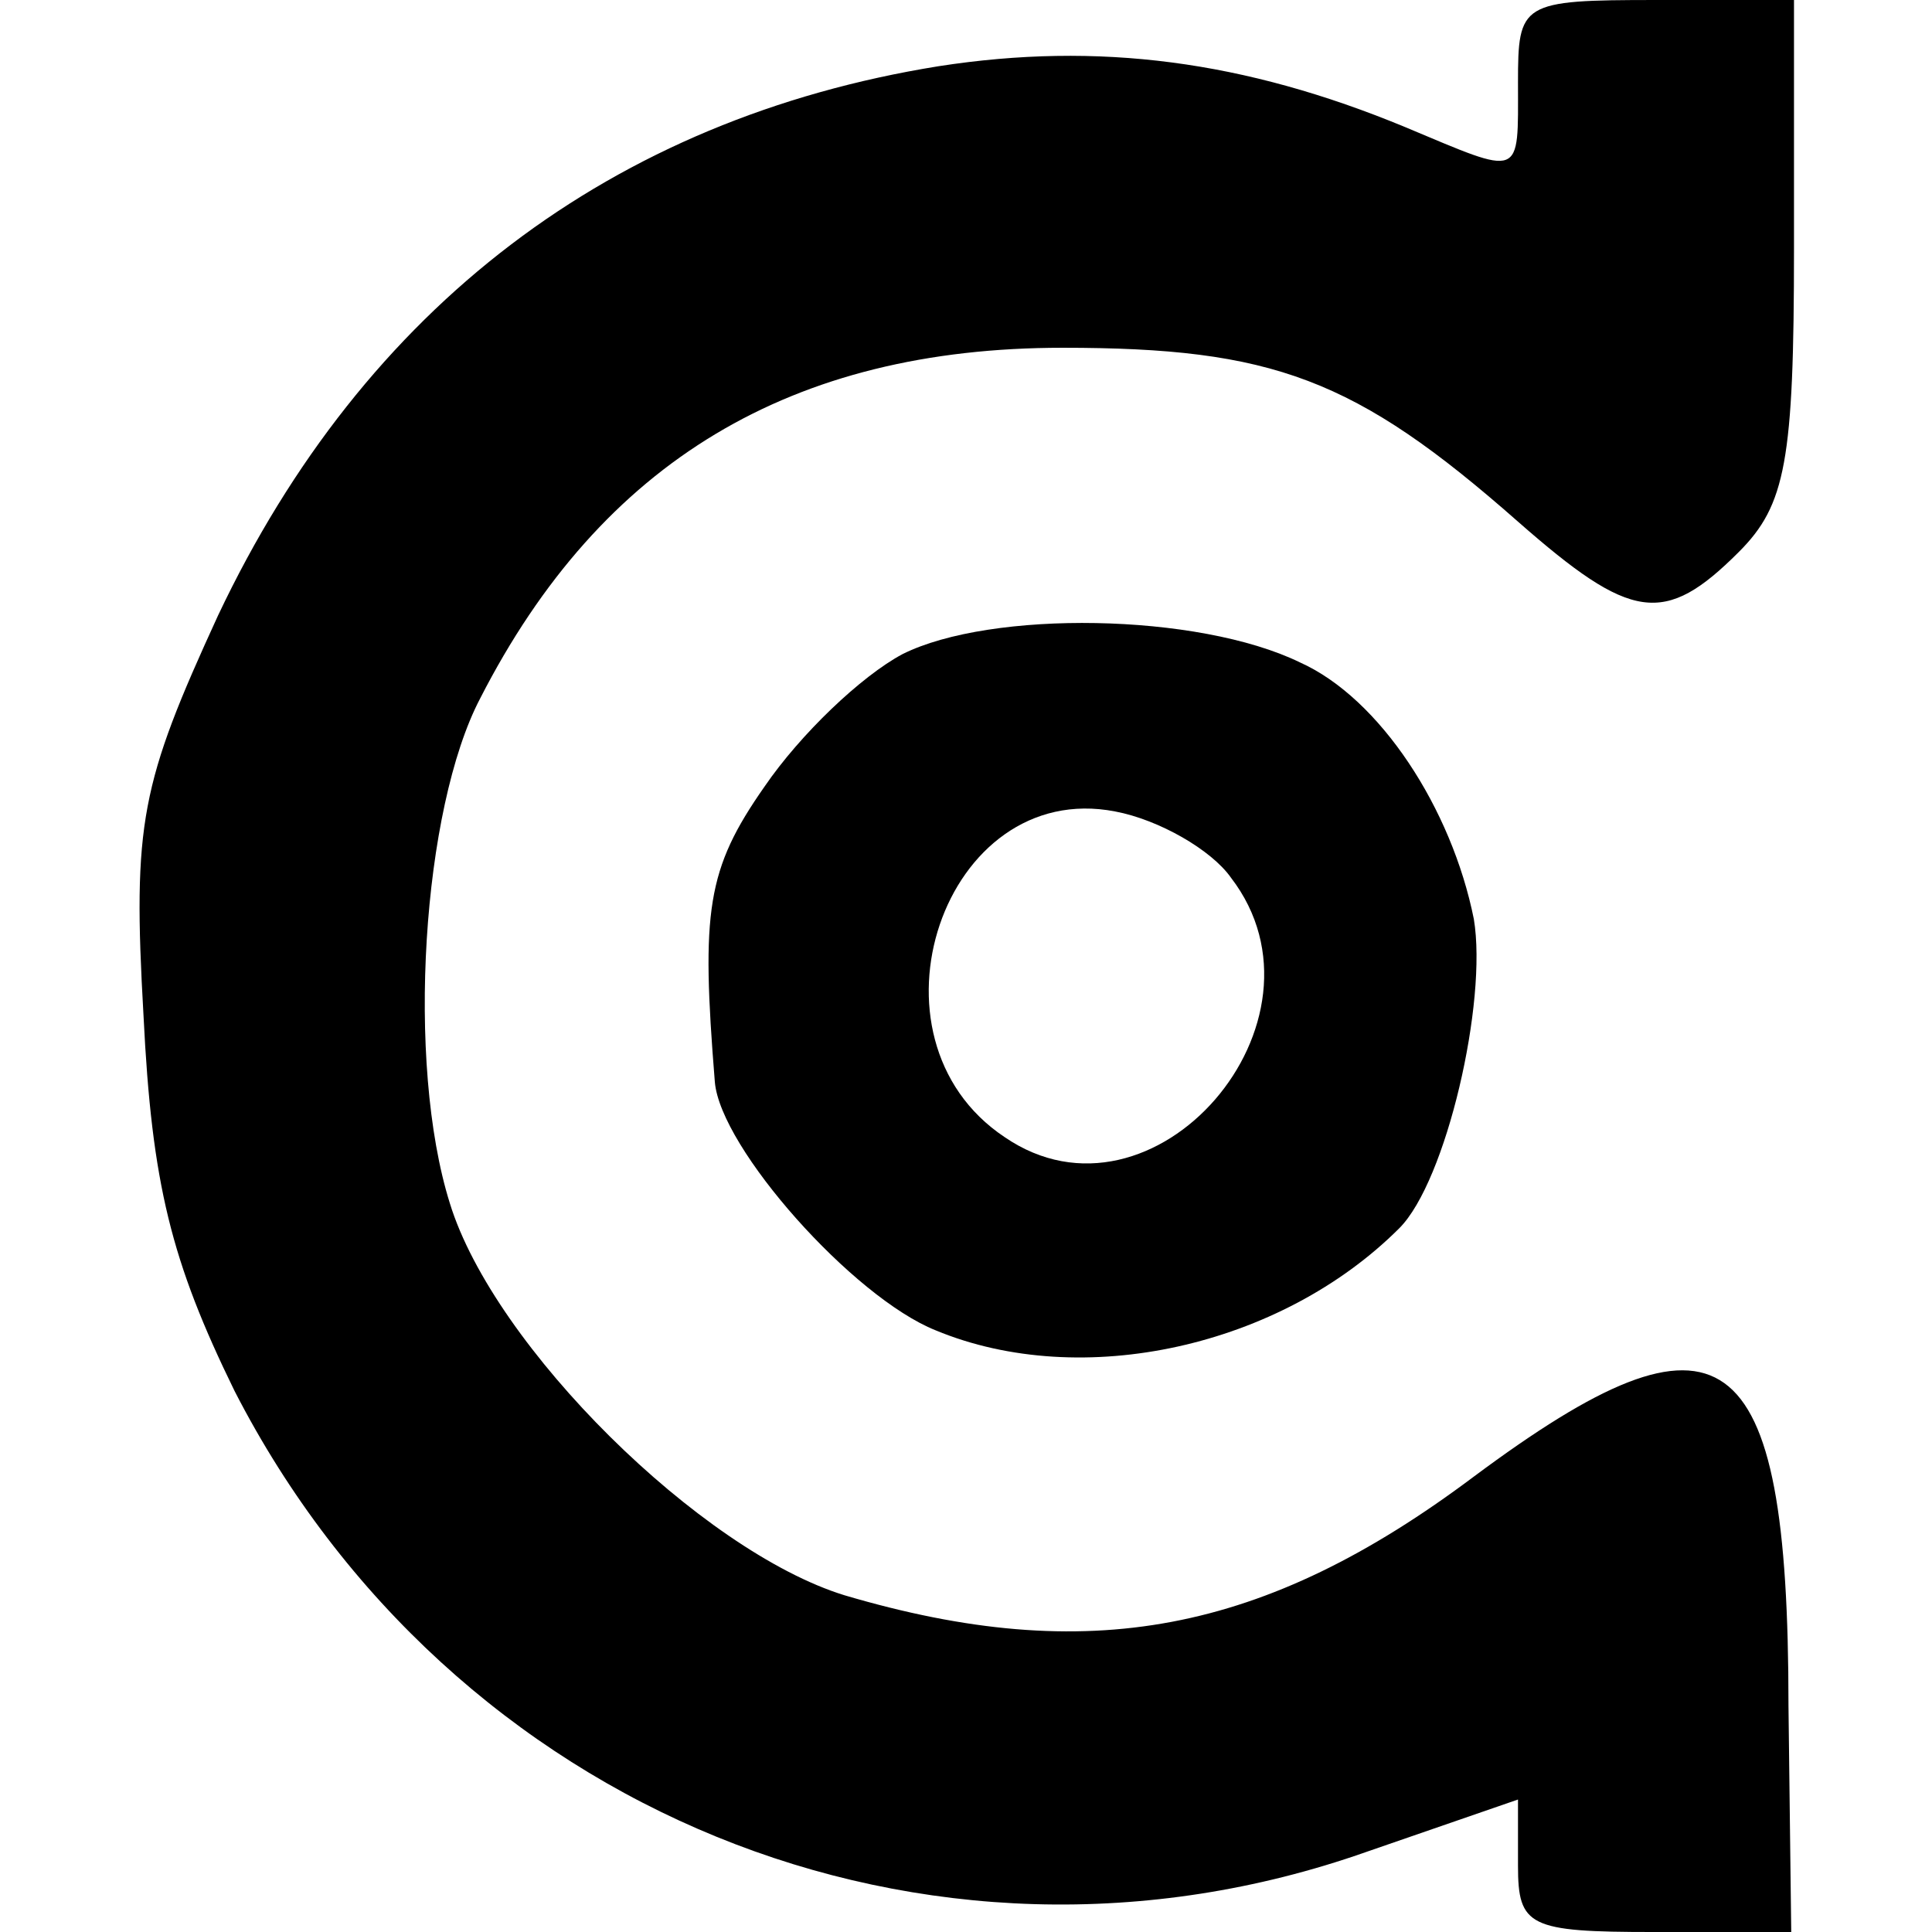
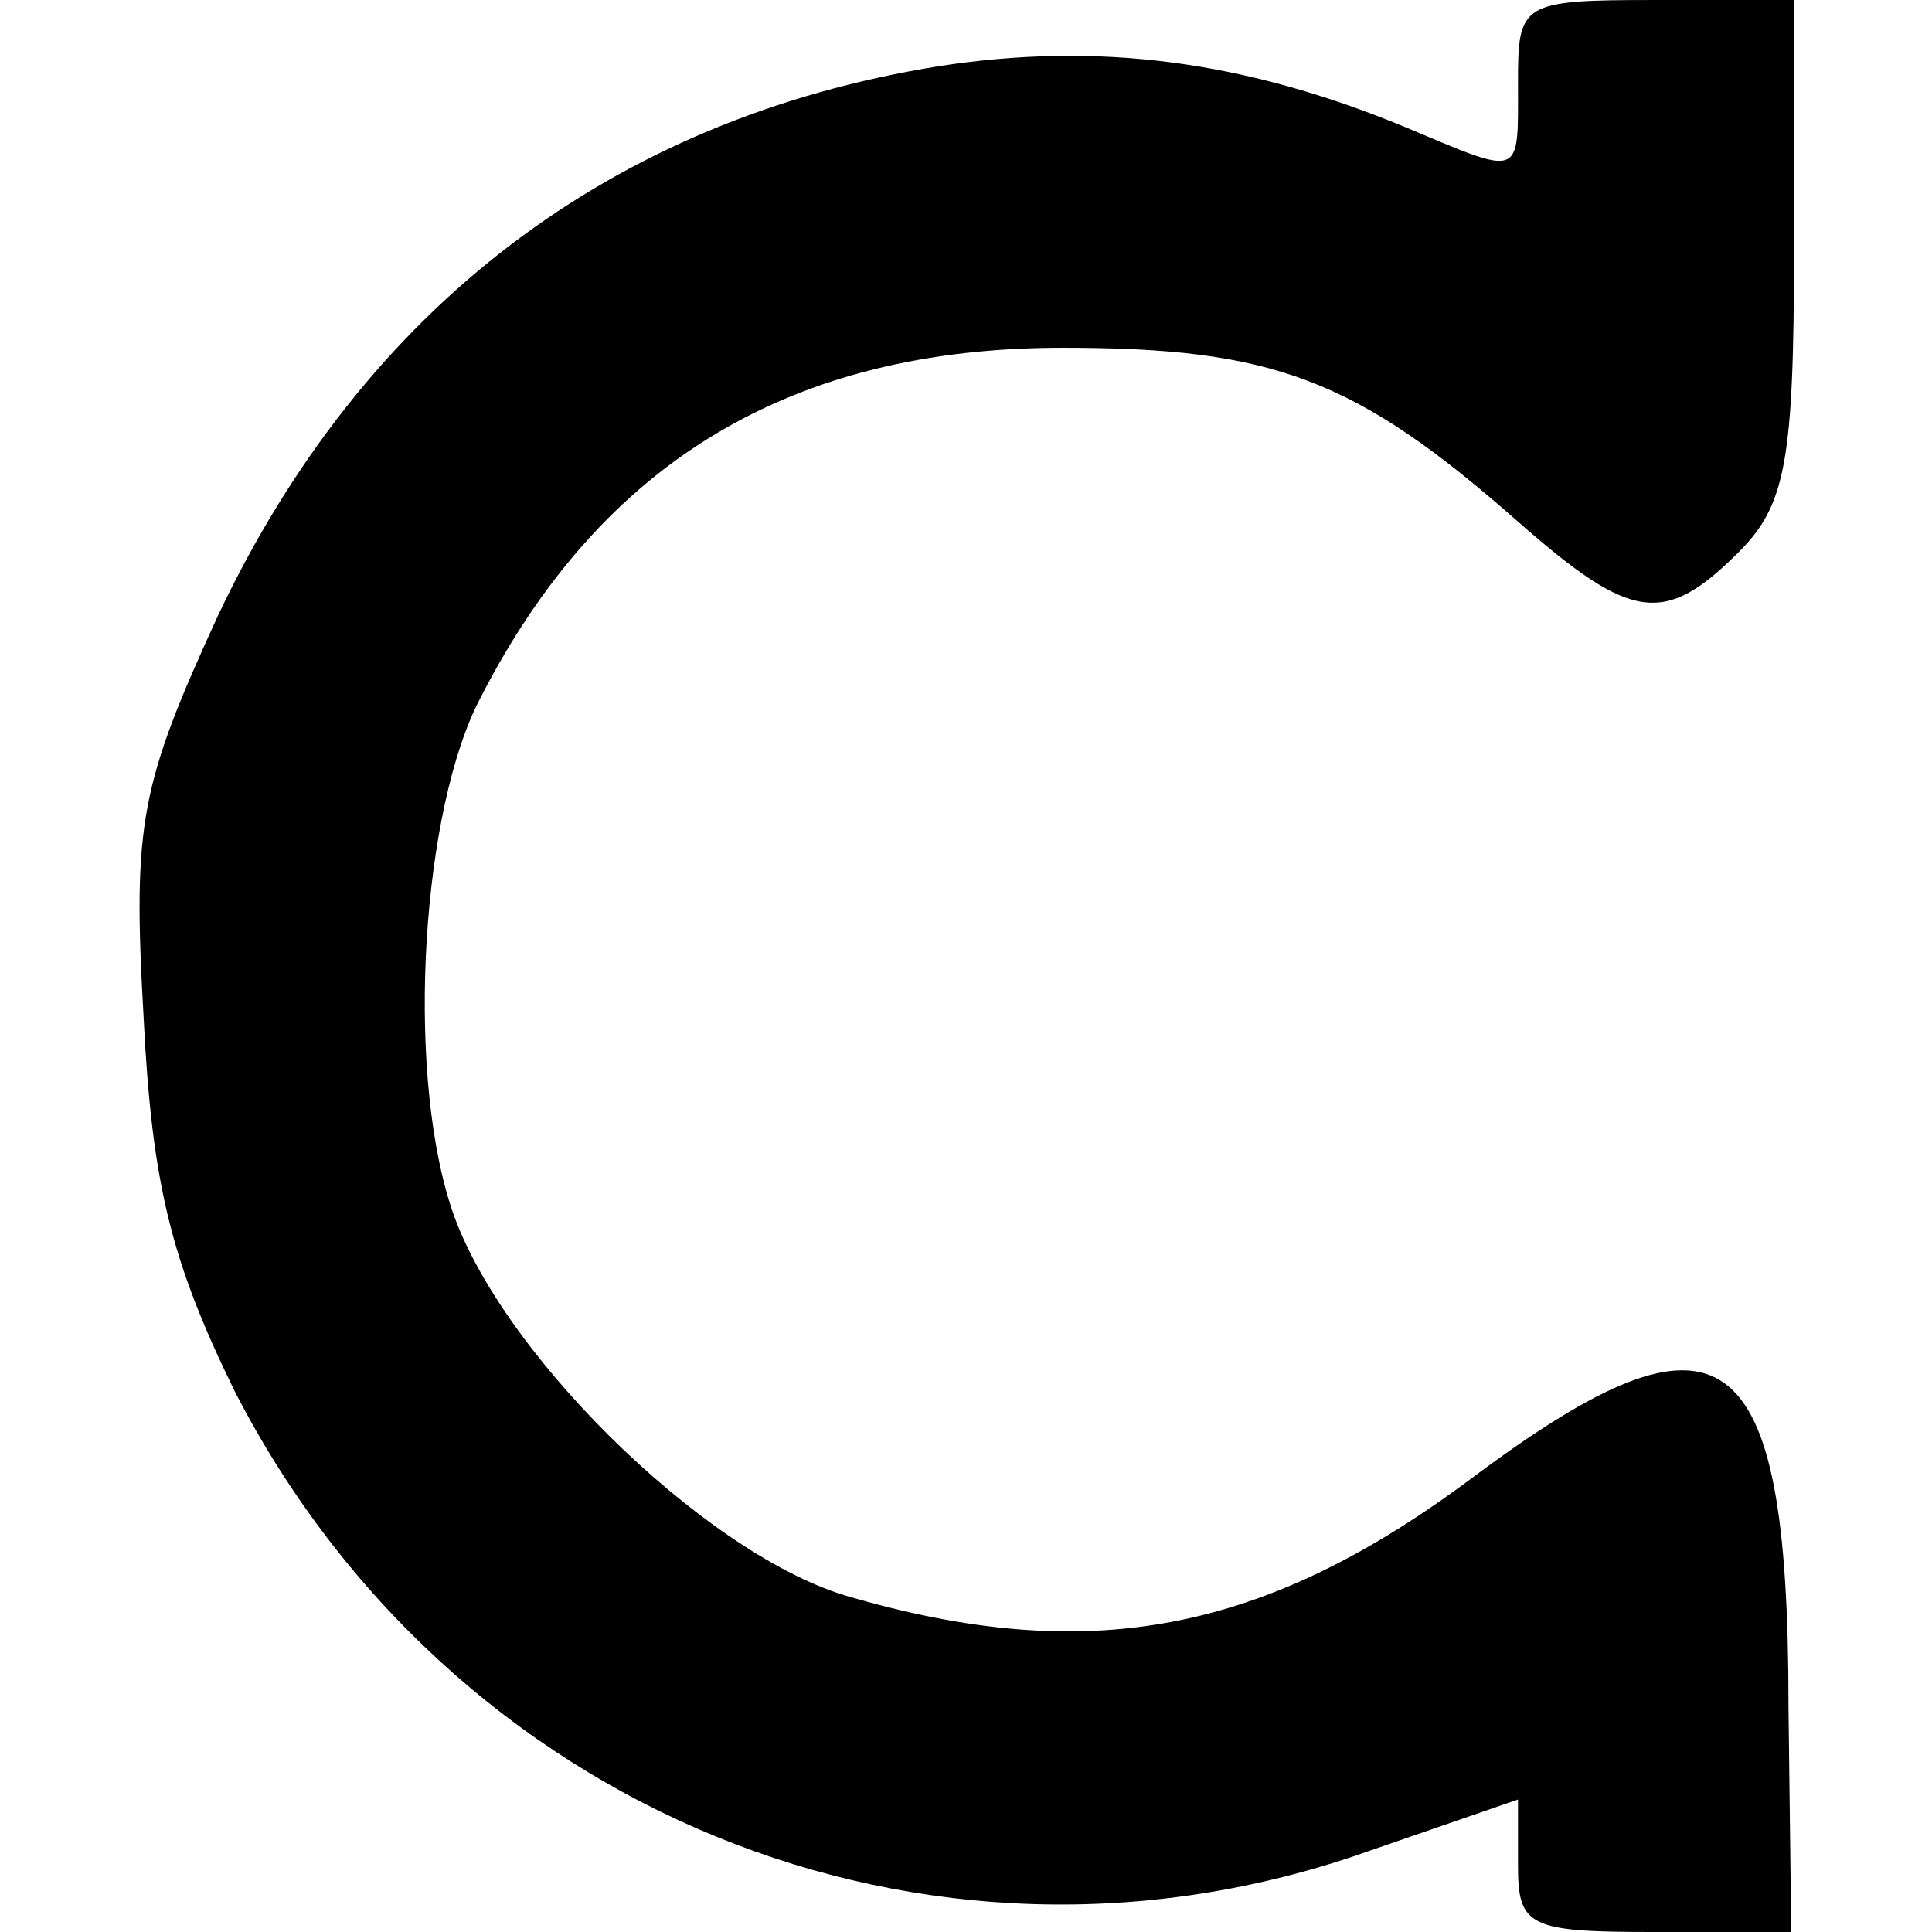
<svg xmlns="http://www.w3.org/2000/svg" version="1.0" width="70pt" height="70pt" viewBox="0 0 70 70" preserveAspectRatio="xMidYMid meet">
  <g transform="translate(0,70) scale(0.1,-0.1)" fill="#000000" stroke="none">
    <path d="M550 670 c0 -35 2 -34 -41 -16 -58 24 -111 31 -169 22 -118 -19 -208 -87 -261 -199 -28 -61 -31 -75 -27 -145 3 -61 10 -89 33 -136 78 -152 251 -223 410 -167 l55 19 0 -24 c0 -22 4 -24 49 -24 l50 0 -1 82 c0 134 -24 150 -114 83 -76 -57 -140 -69 -228 -43 -52 16 -127 90 -143 142 -16 51 -10 143 11 183 44 86 113 127 211 127 76 0 106 -11 165 -63 41 -36 53 -38 80 -11 17 17 20 33 20 110 l0 90 -50 0 c-49 0 -50 -1 -50 -30z" />
-     <path d="M327 463 c-15 -8 -37 -29 -50 -48 -21 -30 -23 -45 -18 -107 2 -24 50 -78 80 -90 53 -22 125 -6 168 37 17 17 32 82 27 112 -8 40 -34 80 -63 93 -37 18 -112 19 -144 3z m119 -81 c40 -52 -28 -131 -82 -94 -54 36 -22 130 40 118 16 -3 35 -14 42 -24z" />
  </g>
</svg>